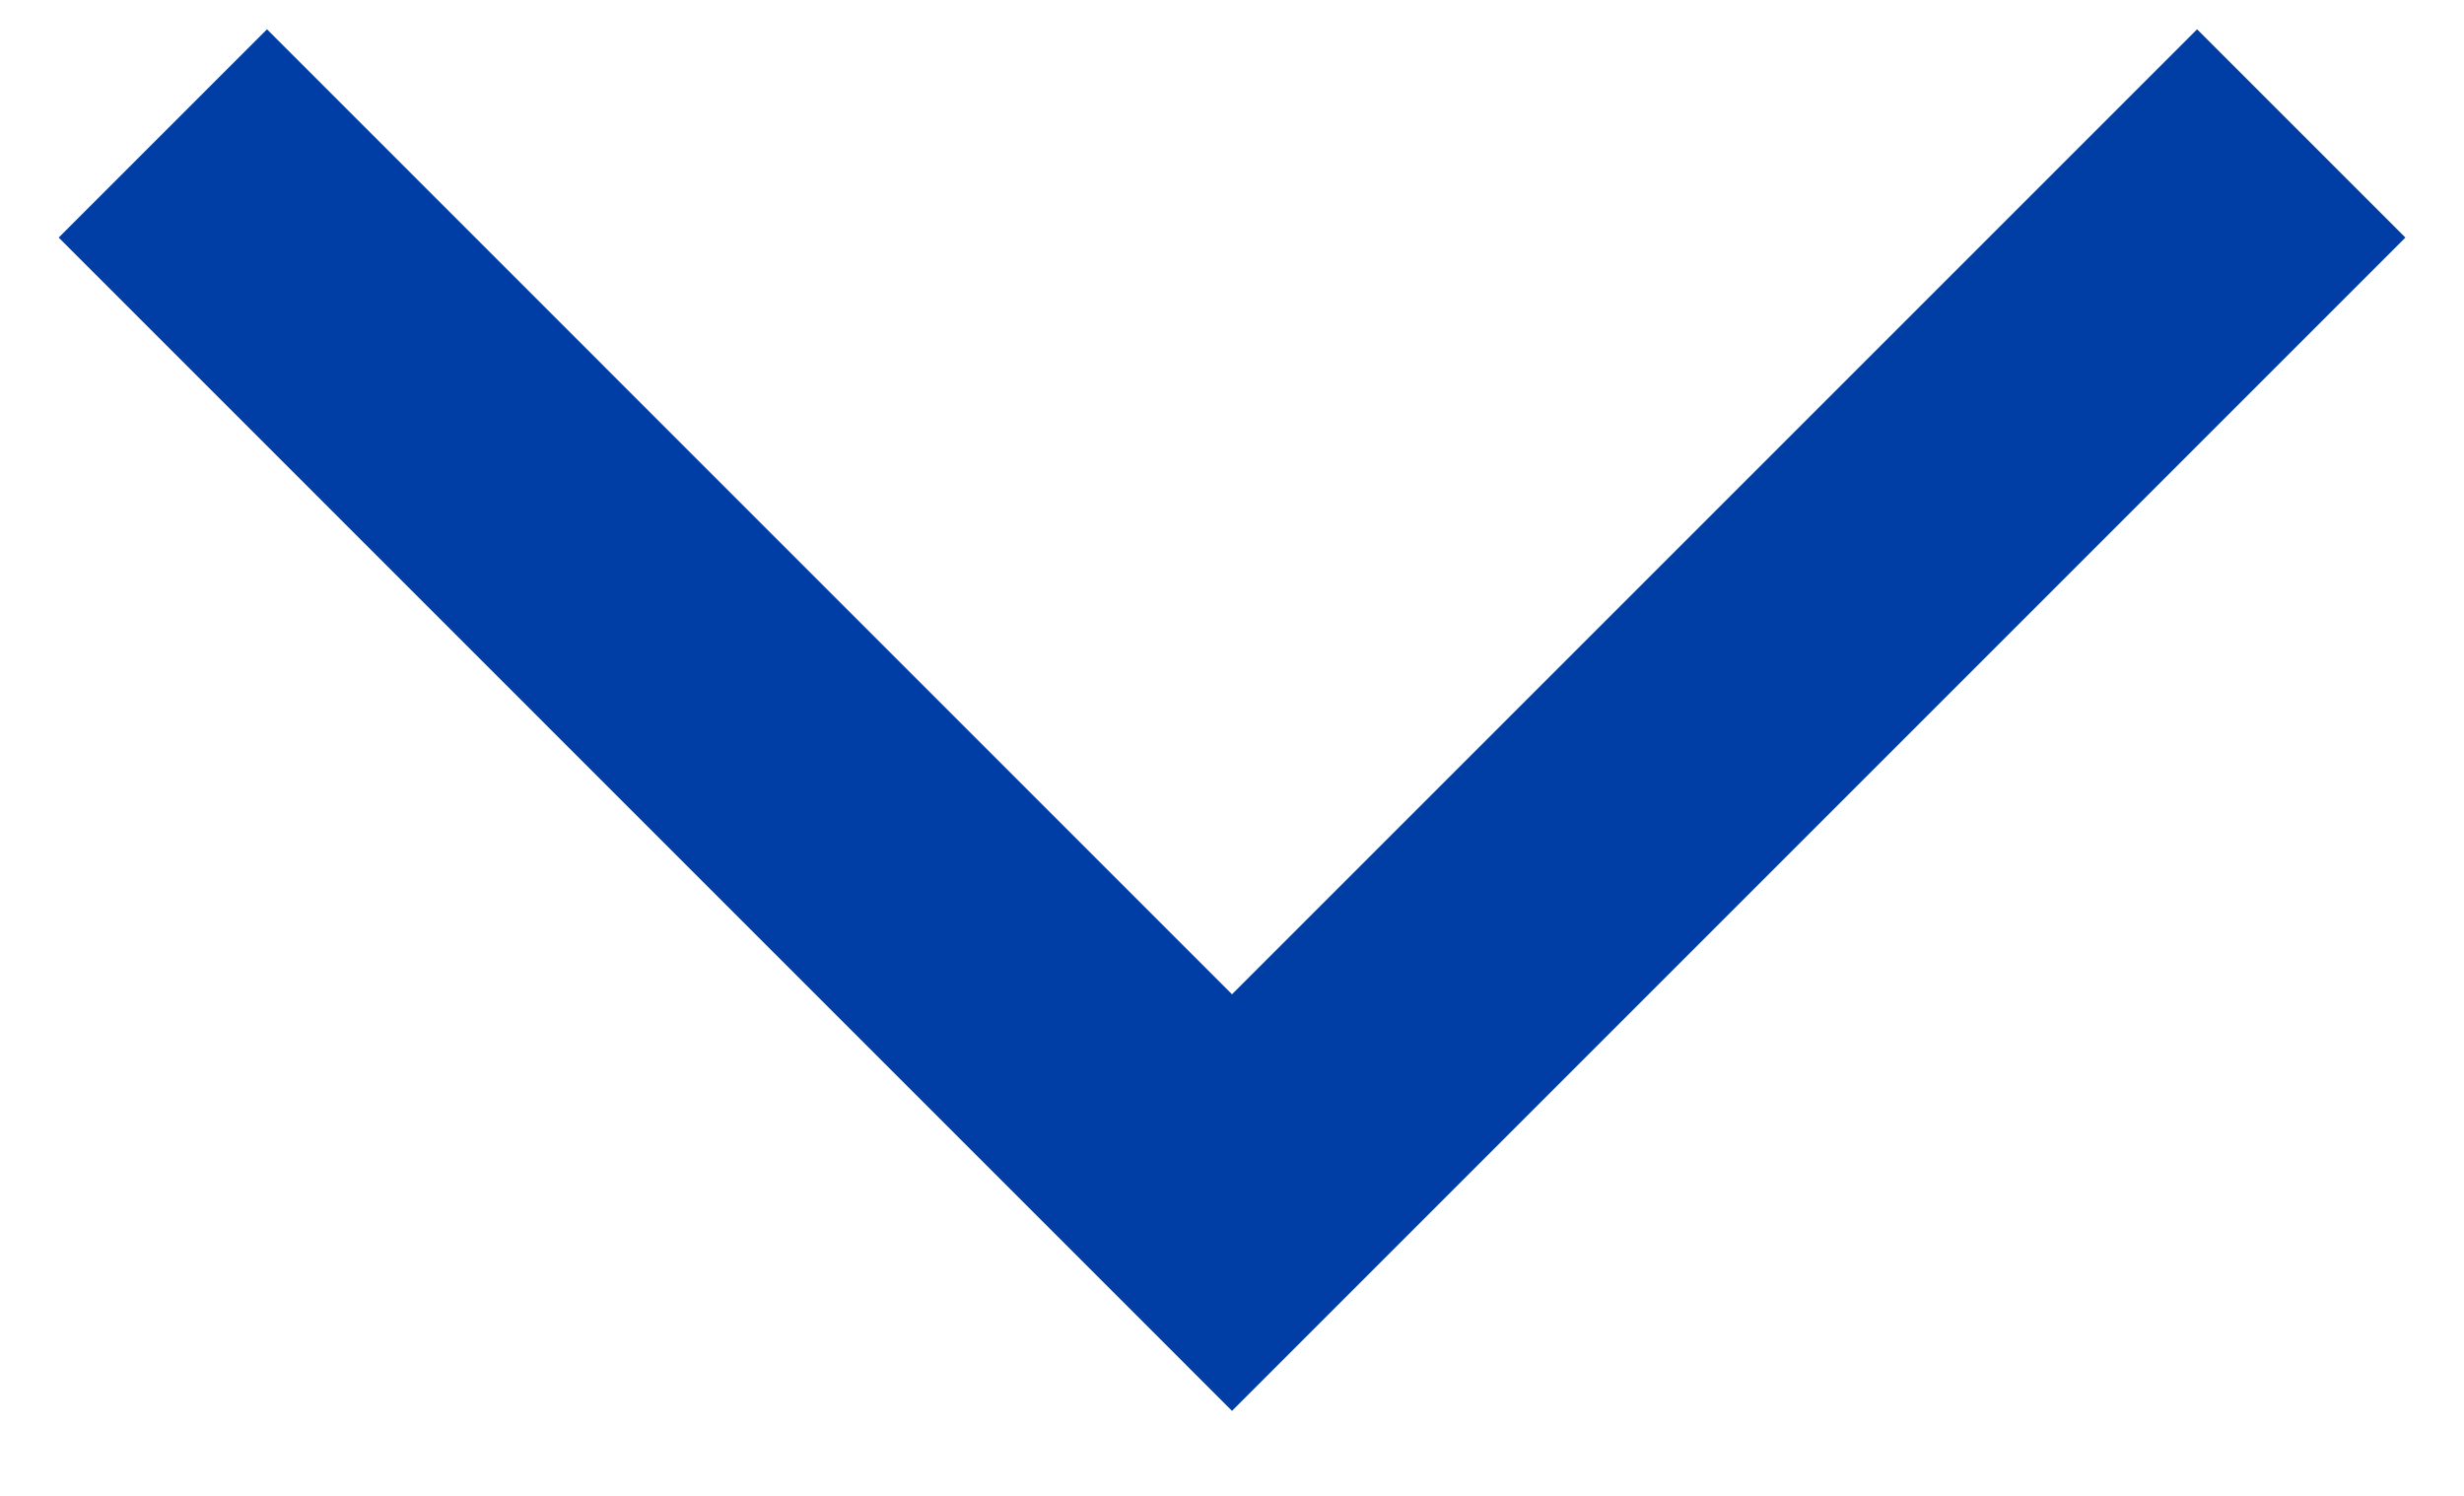
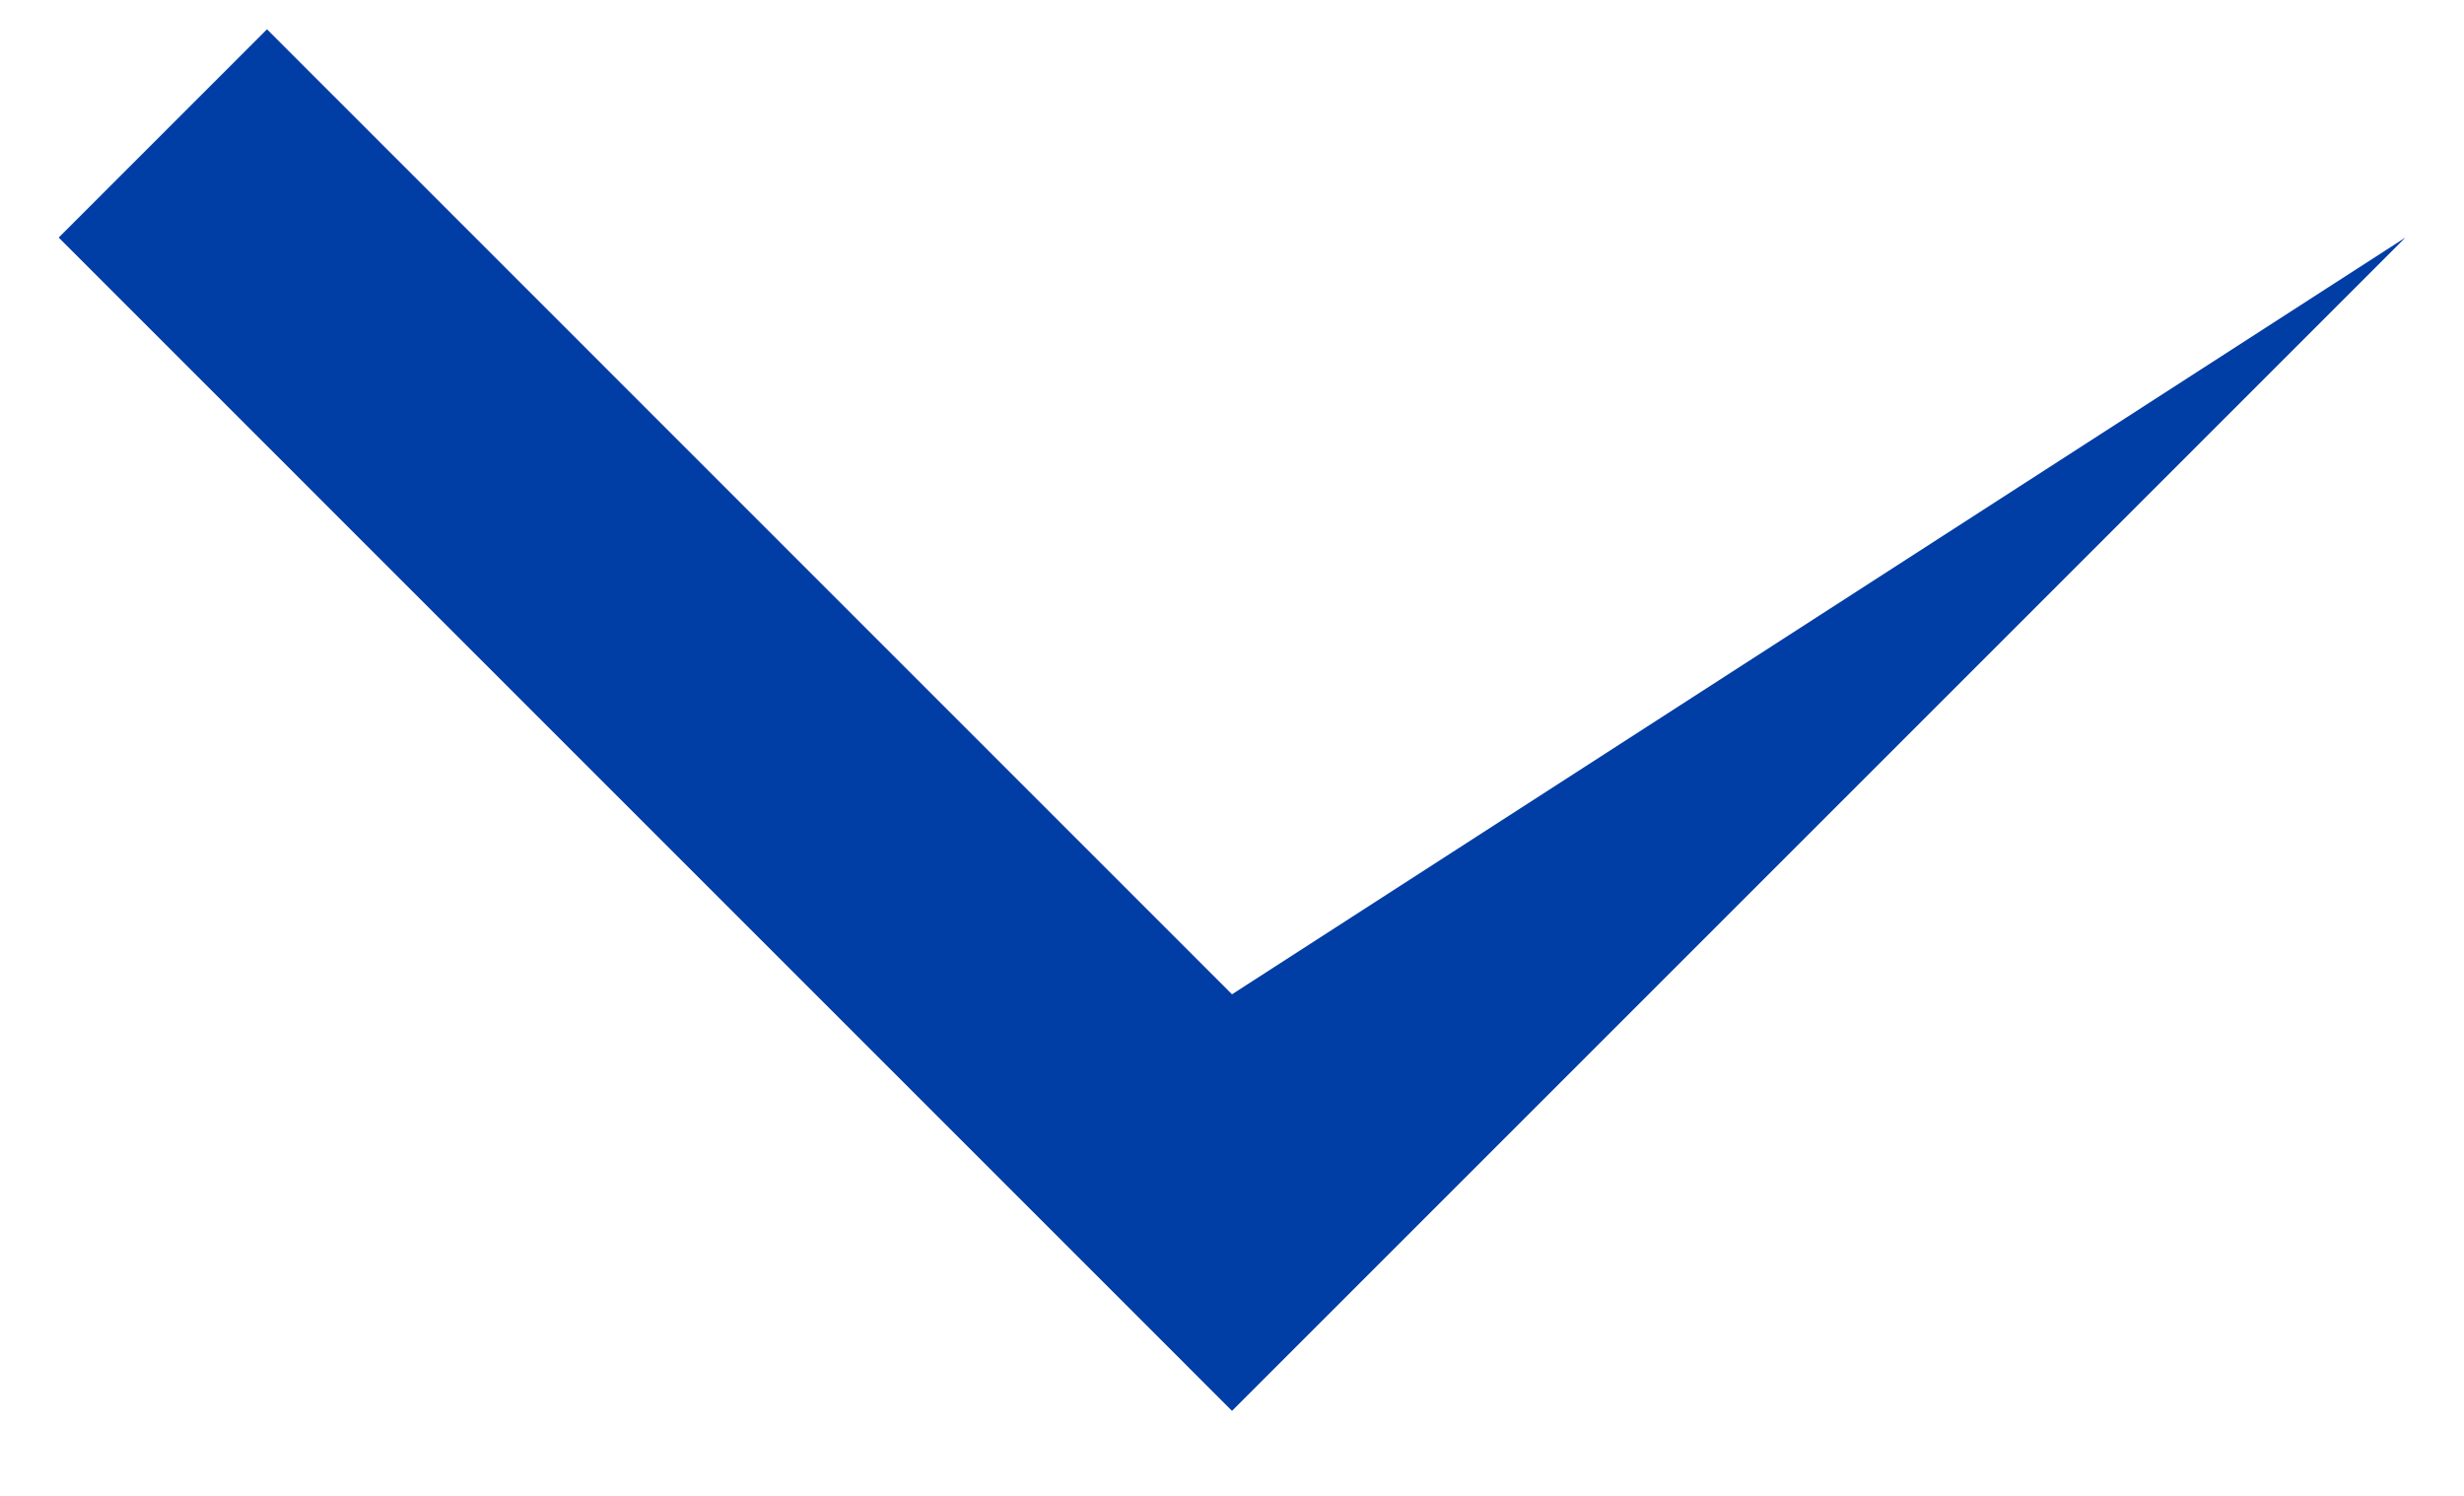
<svg xmlns="http://www.w3.org/2000/svg" width="28" height="17" viewBox="0 0 28 17" fill="none">
-   <path d="M0.667 2.7L3.034 0.333L14 11.3L24.967 0.333L27.334 2.7L14 16.034L0.667 2.7Z" fill="#003DA5" />
+   <path d="M0.667 2.7L3.034 0.333L14 11.3L27.334 2.7L14 16.034L0.667 2.7Z" fill="#003DA5" />
</svg>